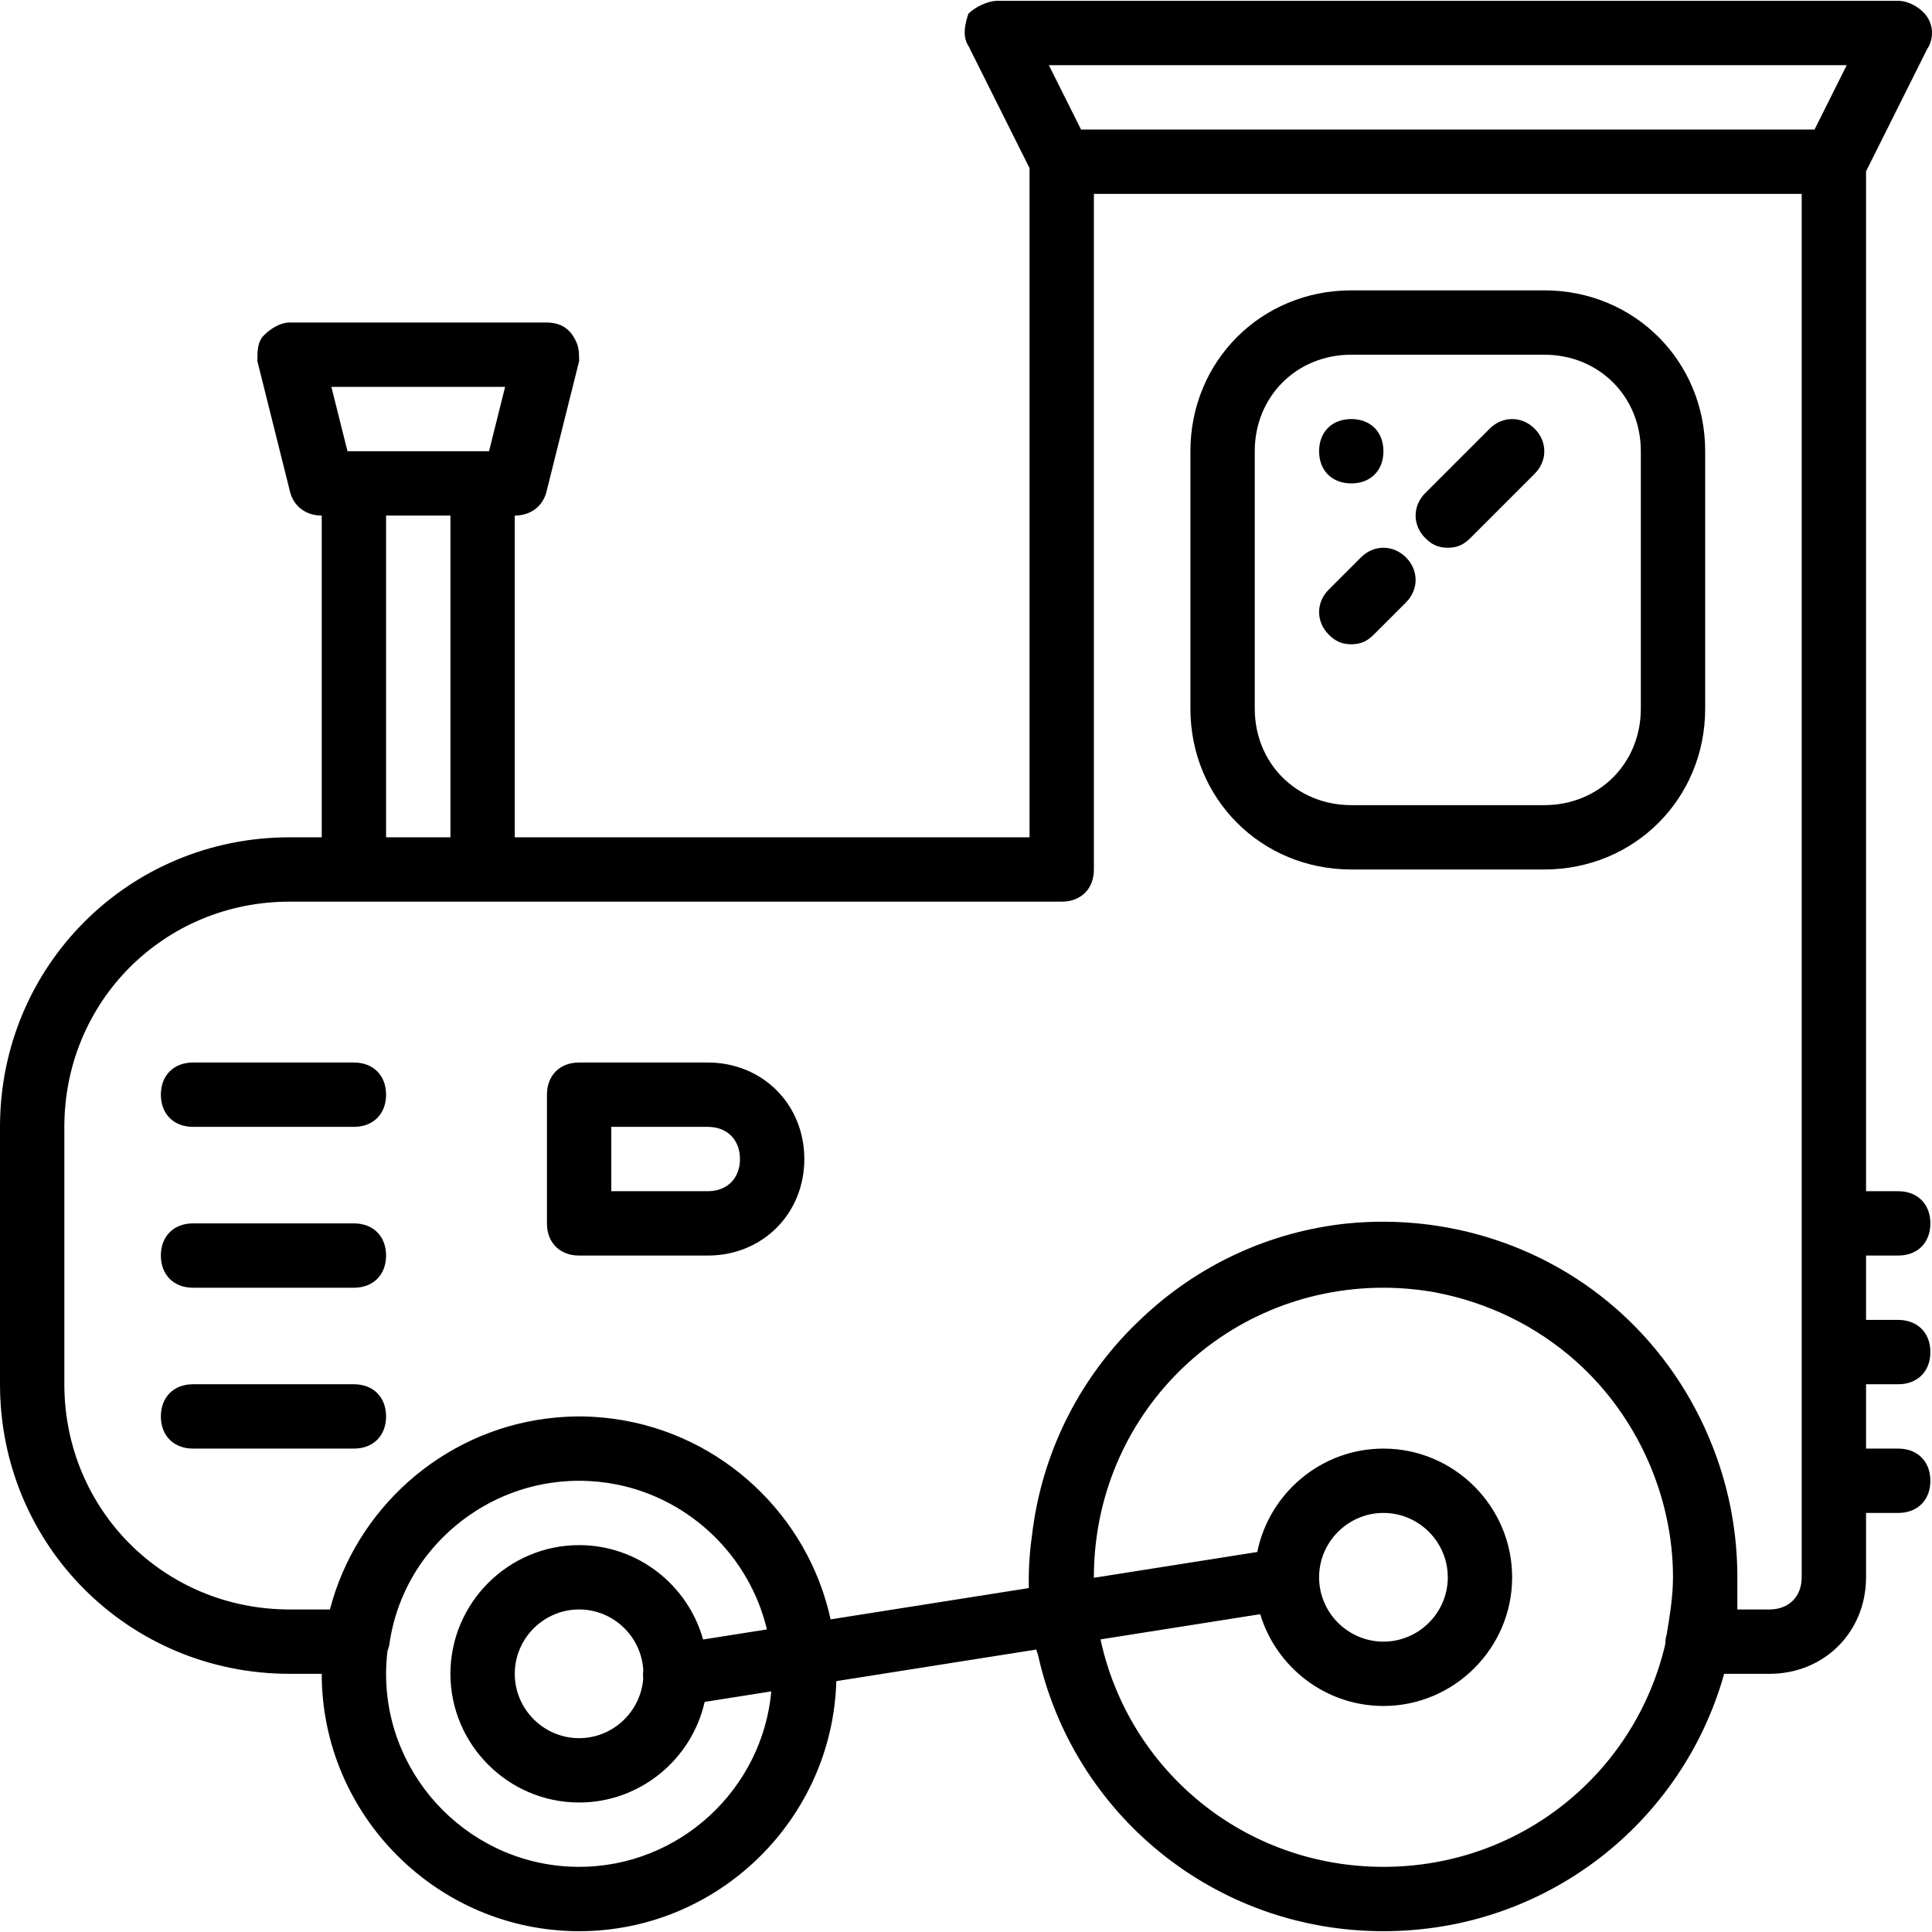
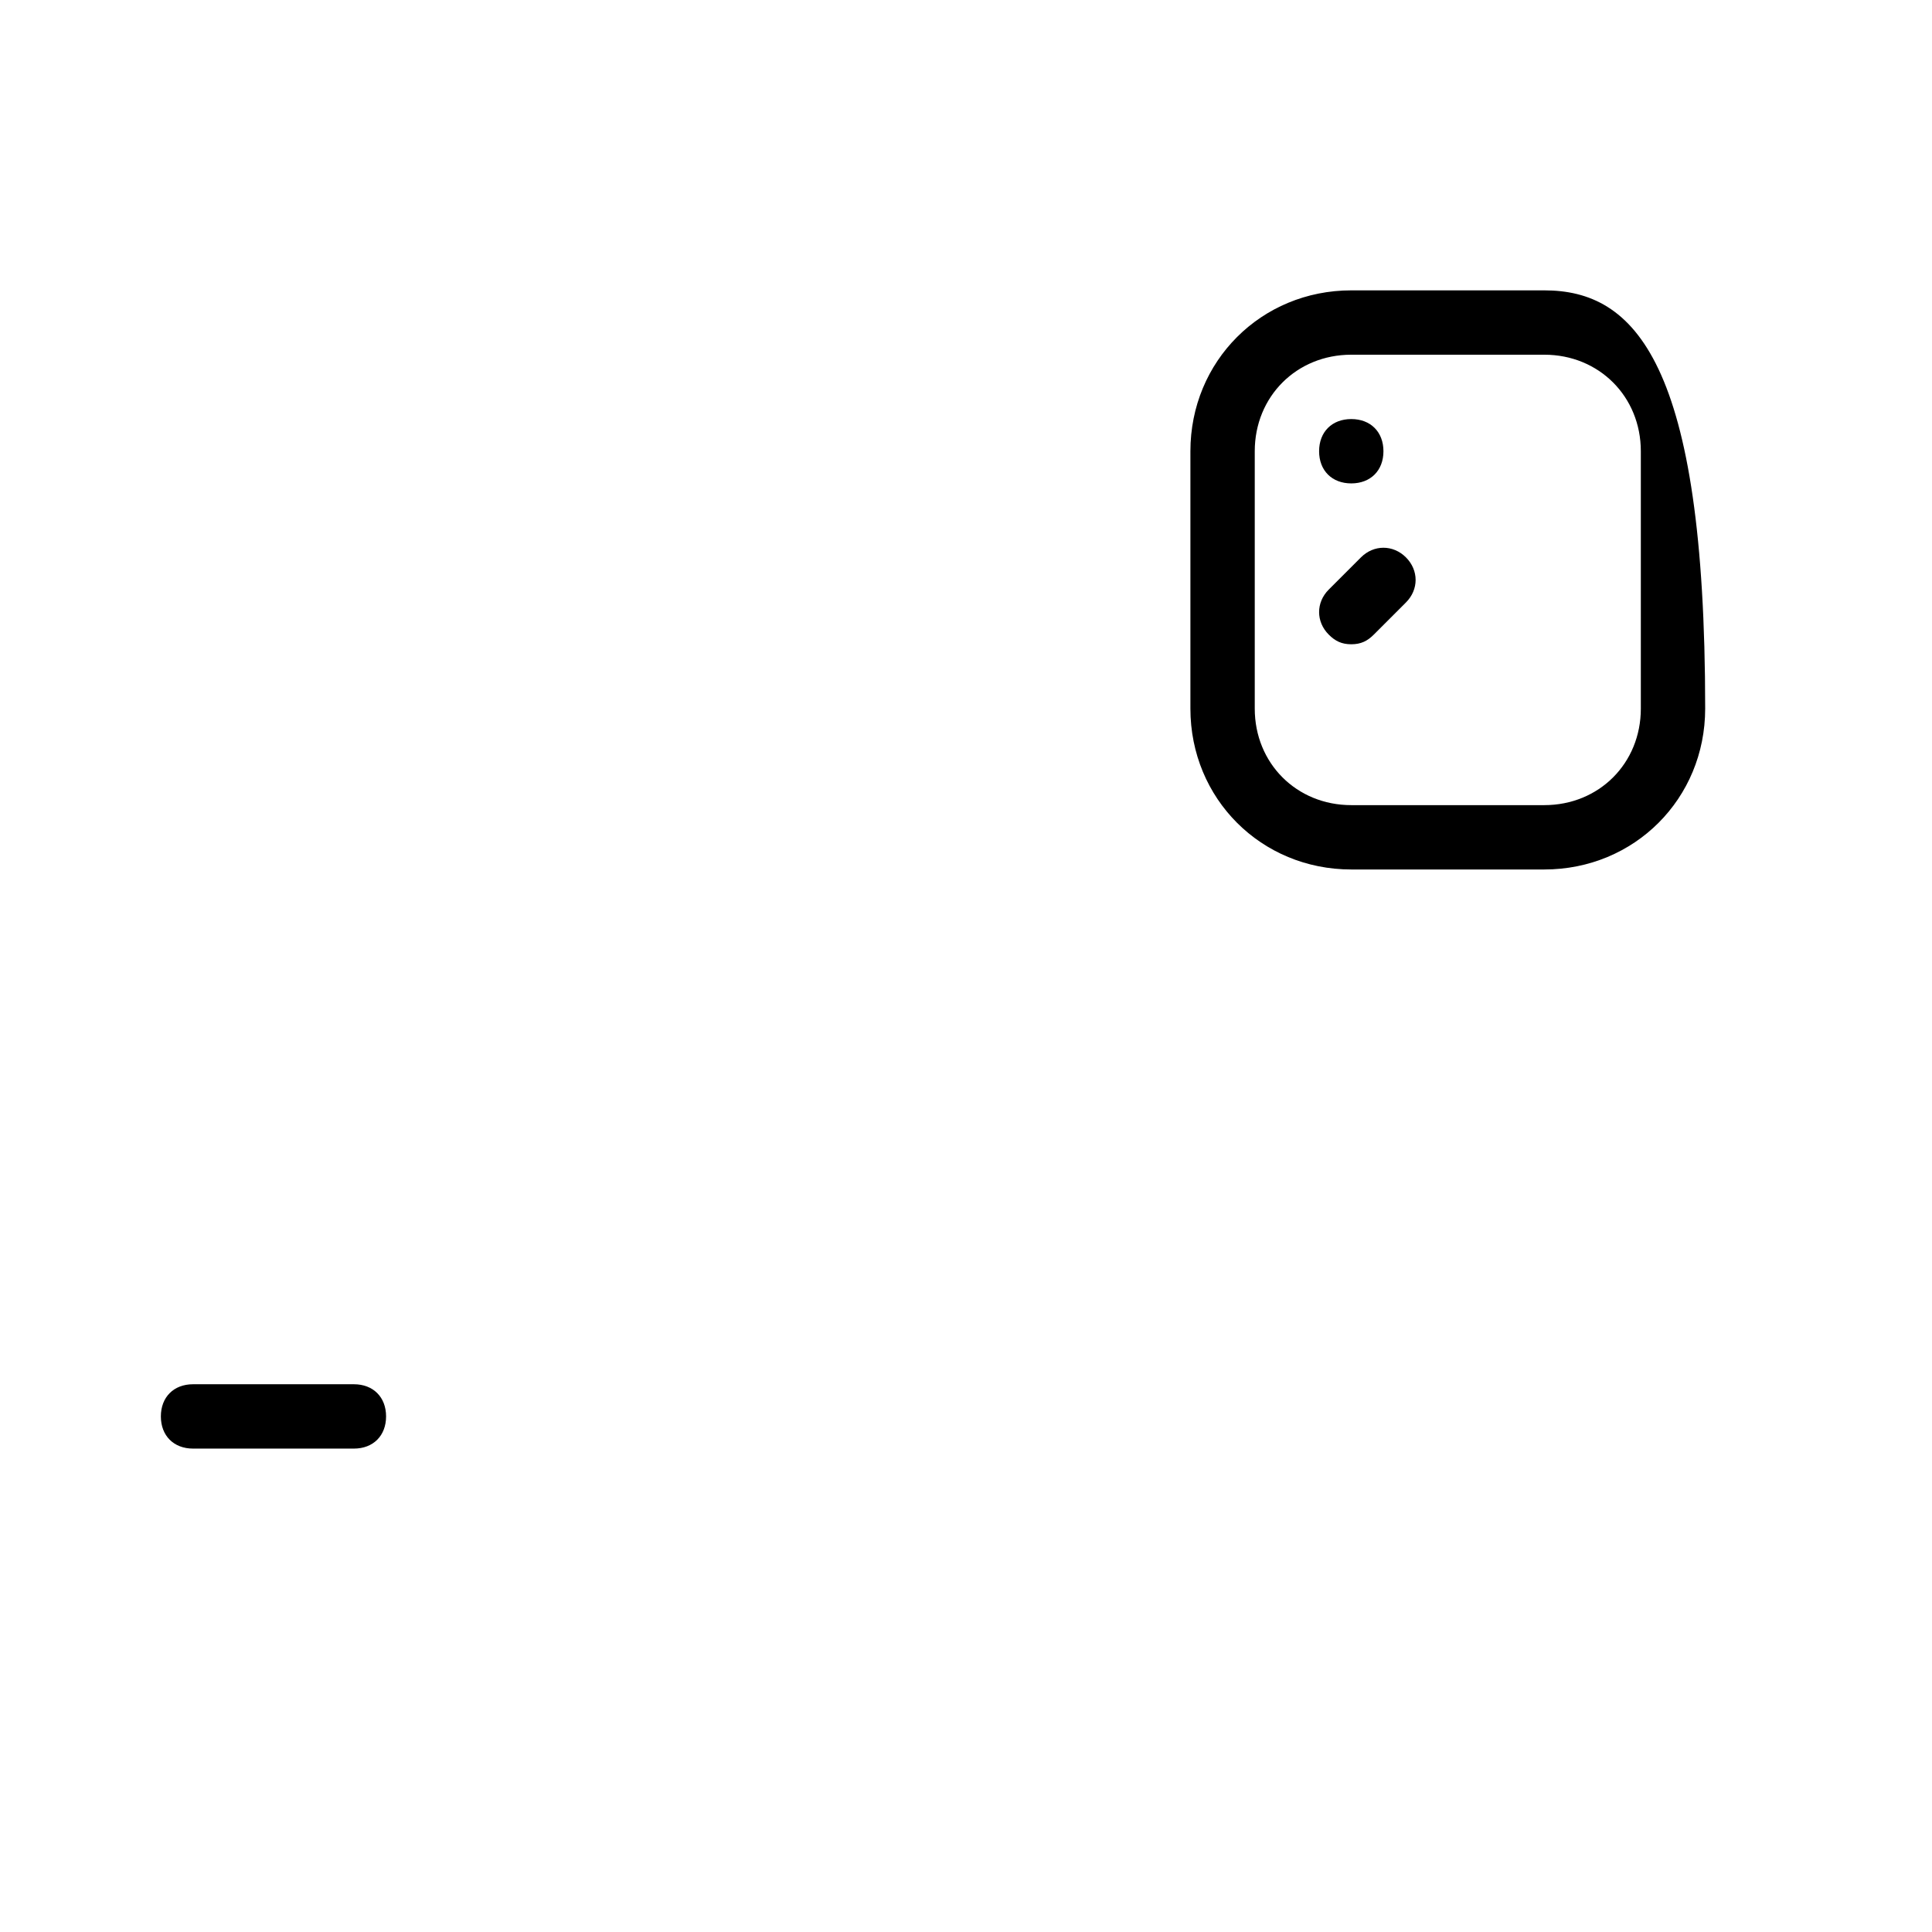
<svg xmlns="http://www.w3.org/2000/svg" fill="#000000" height="800px" width="800px" version="1.1" id="Layer_1" viewBox="0 0 512.427 512.427" xml:space="preserve">
  <g transform="translate(1 1)">
    <g>
      <g>
        <path d="M357.4,127.213c5.12,0,8.533-3.413,8.533-8.533s-3.413-8.533-8.533-8.533s-8.533,3.413-8.533,8.533     S352.28,127.213,357.4,127.213z" />
-         <path d="M408.6,76.013h-51.2c-23.893,0-42.667,18.773-42.667,42.667v68.267c0,23.893,18.773,42.667,42.667,42.667h51.2     c23.893,0,42.667-18.773,42.667-42.667V118.68C451.267,94.787,432.493,76.013,408.6,76.013z M434.2,186.947     c0,14.507-11.093,25.6-25.6,25.6h-51.2c-14.507,0-25.6-11.093-25.6-25.6V118.68c0-14.507,11.093-25.6,25.6-25.6h51.2     c14.507,0,25.6,11.093,25.6,25.6V186.947z" />
-         <path d="M92.867,280.813H50.2c-5.12,0-8.533,3.413-8.533,8.533s3.413,8.533,8.533,8.533h42.667c5.12,0,8.533-3.413,8.533-8.533     S97.987,280.813,92.867,280.813z" />
-         <path d="M92.867,323.48H50.2c-5.12,0-8.533,3.413-8.533,8.533c0,5.12,3.413,8.533,8.533,8.533h42.667     c5.12,0,8.533-3.413,8.533-8.533C101.4,326.893,97.987,323.48,92.867,323.48z" />
+         <path d="M408.6,76.013h-51.2c-23.893,0-42.667,18.773-42.667,42.667v68.267c0,23.893,18.773,42.667,42.667,42.667h51.2     c23.893,0,42.667-18.773,42.667-42.667C451.267,94.787,432.493,76.013,408.6,76.013z M434.2,186.947     c0,14.507-11.093,25.6-25.6,25.6h-51.2c-14.507,0-25.6-11.093-25.6-25.6V118.68c0-14.507,11.093-25.6,25.6-25.6h51.2     c14.507,0,25.6,11.093,25.6,25.6V186.947z" />
        <path d="M92.867,366.147H50.2c-5.12,0-8.533,3.413-8.533,8.533s3.413,8.533,8.533,8.533h42.667c5.12,0,8.533-3.413,8.533-8.533     S97.987,366.147,92.867,366.147z" />
-         <path d="M502.467,332.013c5.12,0,8.533-3.413,8.533-8.533s-3.413-8.533-8.533-8.533h-8.533V44.44l16.213-32.427     c1.707-2.56,1.707-5.973,0-8.533s-5.12-4.267-7.68-4.267H263.533c-2.56,0-5.973,1.707-7.68,3.413     c-0.853,2.56-1.707,5.973,0,8.533l16.213,32.427V221.08H135.533v-85.333c4.267,0,7.68-2.56,8.533-6.827l8.533-34.133     c0-2.56,0-4.267-1.707-6.827c-1.707-2.56-4.267-3.413-6.827-3.413H75.8c-2.56,0-5.12,1.707-6.827,3.413     c-1.707,1.707-1.707,4.267-1.707,6.827L75.8,128.92c0.853,4.267,4.267,6.827,8.533,6.827v85.333H75.8     c-42.667,0-76.8,34.133-76.8,76.8v68.267c0,42.667,34.133,76.8,76.8,76.8h8.533c0,37.547,30.72,68.267,68.267,68.267     c36.896,0,67.179-29.67,68.217-66.328l53.051-8.376c0.111,0.457,0.25,0.894,0.42,1.308c9.279,42.122,46.63,73.396,91.646,73.396     c43.169,0,79.294-28.759,90.368-68.267h12.032c14.507,0,25.6-11.093,25.6-25.6V400.28h8.533c5.12,0,8.533-3.413,8.533-8.533     c0-5.12-3.413-8.533-8.533-8.533h-8.533v-17.067h8.533c5.12,0,8.533-3.413,8.533-8.533s-3.413-8.533-8.533-8.533h-8.533v-17.067     H502.467z M488.813,16.28l-8.533,17.067H285.72l-8.533-17.067H488.813z M132.973,101.613l-4.267,17.067H127H92.867H91.16     l-4.267-17.067H132.973z M101.4,135.747h17.067v85.333H101.4V135.747z M152.6,494.147c-28.16,0-51.2-23.04-51.2-51.2     c0-2.031,0.133-4.031,0.366-6.002c0.205-0.54,0.372-1.1,0.487-1.678c1.062-7.702,3.862-14.825,7.985-20.984     c7.808-11.48,20.149-19.657,34.393-21.908c0.103-0.016,0.205-0.034,0.309-0.05c0.681-0.103,1.368-0.187,2.057-0.263     c0.174-0.019,0.346-0.043,0.521-0.06c0.647-0.065,1.3-0.11,1.953-0.15c0.199-0.012,0.397-0.031,0.596-0.041     c0.839-0.041,1.683-0.065,2.532-0.065c0.849,0,1.693,0.023,2.532,0.065c0.203,0.01,0.403,0.029,0.606,0.042     c0.648,0.04,1.295,0.085,1.937,0.148c0.187,0.018,0.371,0.044,0.557,0.064c0.671,0.074,1.34,0.156,2.004,0.257     c0.128,0.019,0.256,0.042,0.384,0.062c0.74,0.118,1.476,0.247,2.206,0.397c0.045,0.009,0.089,0.019,0.134,0.028     c19.415,4.03,34.882,19.148,39.451,38.366l-16.926,2.672c-4.009-14.391-17.26-25.034-32.884-25.034     c-18.773,0-34.133,15.36-34.133,34.133c0,18.773,15.36,34.133,34.133,34.133c16.214,0,29.873-11.462,33.298-26.681l17.679-2.791     C201.201,473.604,179.188,494.147,152.6,494.147z M169.603,444.191c-0.645,8.81-8.036,15.822-17.003,15.822     c-9.387,0-17.067-7.68-17.067-17.067s7.68-17.067,17.067-17.067c9.116,0,16.6,7.248,17.026,16.263     C169.523,442.827,169.517,443.516,169.603,444.191z M365.933,494.147c-37.003,0-67.571-25.679-75.039-60.326l42.351-6.687     c4.234,14.042,17.313,24.346,32.688,24.346c18.773,0,34.133-15.36,34.133-34.133c0-18.773-15.36-34.133-34.133-34.133     c-16.479,0-30.324,11.836-33.464,27.425l-43.333,6.842c0-0.045-0.003-0.089-0.003-0.134c0-42.667,34.133-76.8,76.8-76.8     c4.685,0,9.26,0.435,13.706,1.224c13.905,2.647,26.814,8.846,37.494,18.403c16.213,14.507,25.6,35.84,25.6,57.173     c0,0.747-0.035,1.484-0.056,2.226c-0.196,4.378-0.921,8.756-1.651,13.134c-0.253,0.76-0.34,1.516-0.315,2.254     C432.824,469.028,402.529,494.147,365.933,494.147z M348.867,417.347c0-9.387,7.68-17.067,17.067-17.067S383,407.96,383,417.347     s-7.68,17.067-17.067,17.067S348.867,426.733,348.867,417.347z M476.867,417.347c0,5.12-3.413,8.533-8.533,8.533H459.8     c0-2.56,0-5.973,0-8.533c0-10.993-1.871-21.526-5.304-31.308c-0.013-0.039-0.027-0.077-0.041-0.116     c-0.203-0.577-0.411-1.151-0.625-1.722c-0.132-0.355-0.266-0.709-0.402-1.063c-0.076-0.196-0.153-0.392-0.231-0.588     c-5.211-13.277-13.384-25.376-24.117-35.176c-19.627-17.92-46.08-26.453-72.533-23.893     c-21.143,2.157-40.096,11.305-54.669,25.109c-15.822,14.738-26.504,34.908-29.158,57.625c-0.668,4.664-0.951,9.328-0.839,13.992     l-52.576,8.301c-6.021-27.669-28.942-49.207-57.304-53.16c-0.22-0.031-0.443-0.056-0.664-0.085     c-0.772-0.1-1.545-0.196-2.325-0.27c-0.496-0.048-0.997-0.078-1.496-0.115c-0.548-0.04-1.094-0.088-1.646-0.115     c-1.086-0.053-2.176-0.083-3.272-0.083c-1.055,0-2.105,0.031-3.151,0.08c-0.507,0.023-1.009,0.064-1.514,0.098     c-0.482,0.034-0.964,0.066-1.444,0.111c-0.732,0.066-1.458,0.147-2.183,0.236c-0.15,0.019-0.301,0.038-0.451,0.058     c-27.759,3.592-50.434,24.006-57.348,50.617H75.8c-33.28,0-59.733-26.453-59.733-59.733V297.88     c0-33.28,26.453-59.733,59.733-59.733h17.067H127h153.6c5.12,0,8.533-3.413,8.533-8.533v-179.2h187.733V417.347z" />
-         <path d="M186.733,280.813H152.6c-5.12,0-8.533,3.413-8.533,8.533v34.133c0,5.12,3.413,8.533,8.533,8.533h34.133     c14.507,0,25.6-11.093,25.6-25.6S201.24,280.813,186.733,280.813z M186.733,314.947h-25.6V297.88h25.6     c5.12,0,8.533,3.413,8.533,8.533S191.853,314.947,186.733,314.947z" />
-         <path d="M394.093,112.707l-17.067,17.067c-3.413,3.413-3.413,8.533,0,11.947c1.707,1.707,3.413,2.56,5.973,2.56     s4.267-0.853,5.973-2.56l17.067-17.067c3.413-3.413,3.413-8.533,0-11.947S397.507,109.293,394.093,112.707z" />
        <path d="M359.96,146.84l-8.533,8.533c-3.413,3.413-3.413,8.533,0,11.947c1.707,1.707,3.413,2.56,5.973,2.56     s4.267-0.853,5.973-2.56l8.533-8.533c3.413-3.413,3.413-8.533,0-11.947C368.493,143.427,363.373,143.427,359.96,146.84z" />
      </g>
    </g>
  </g>
</svg>